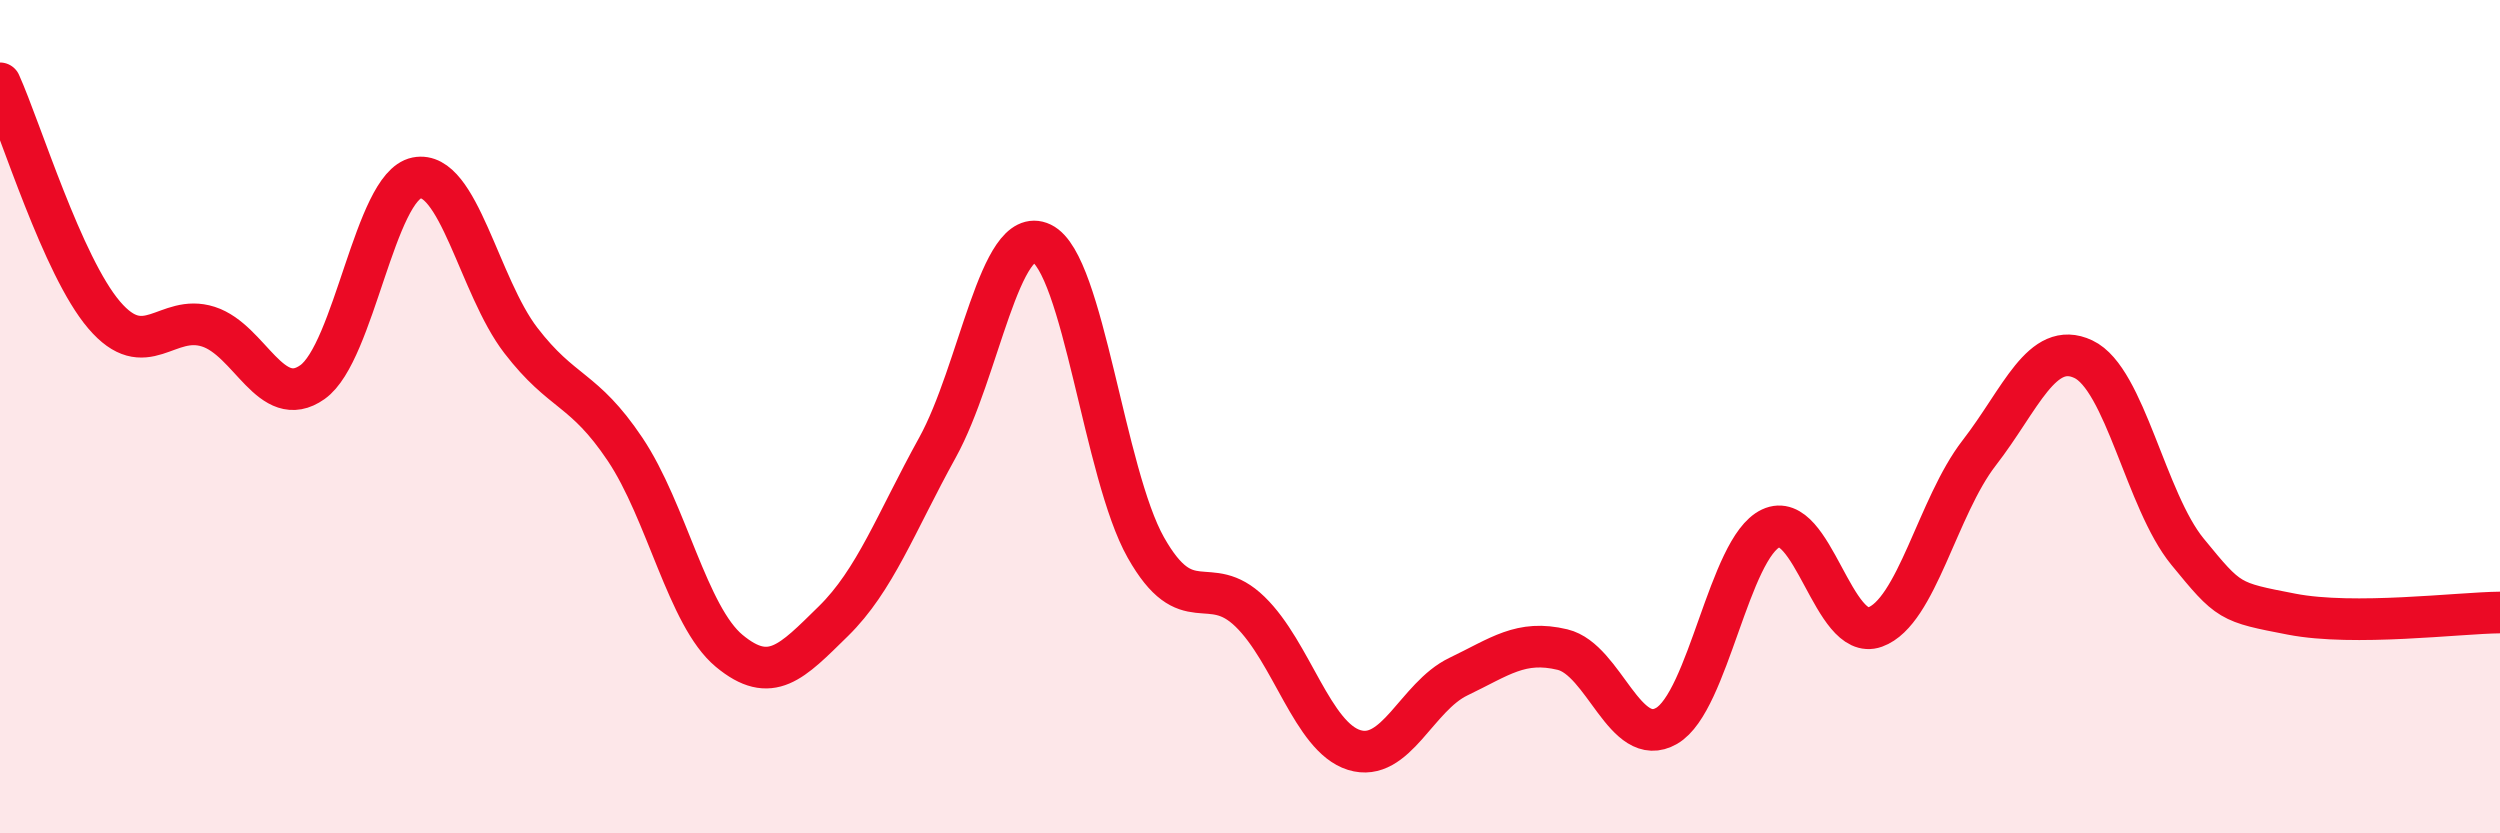
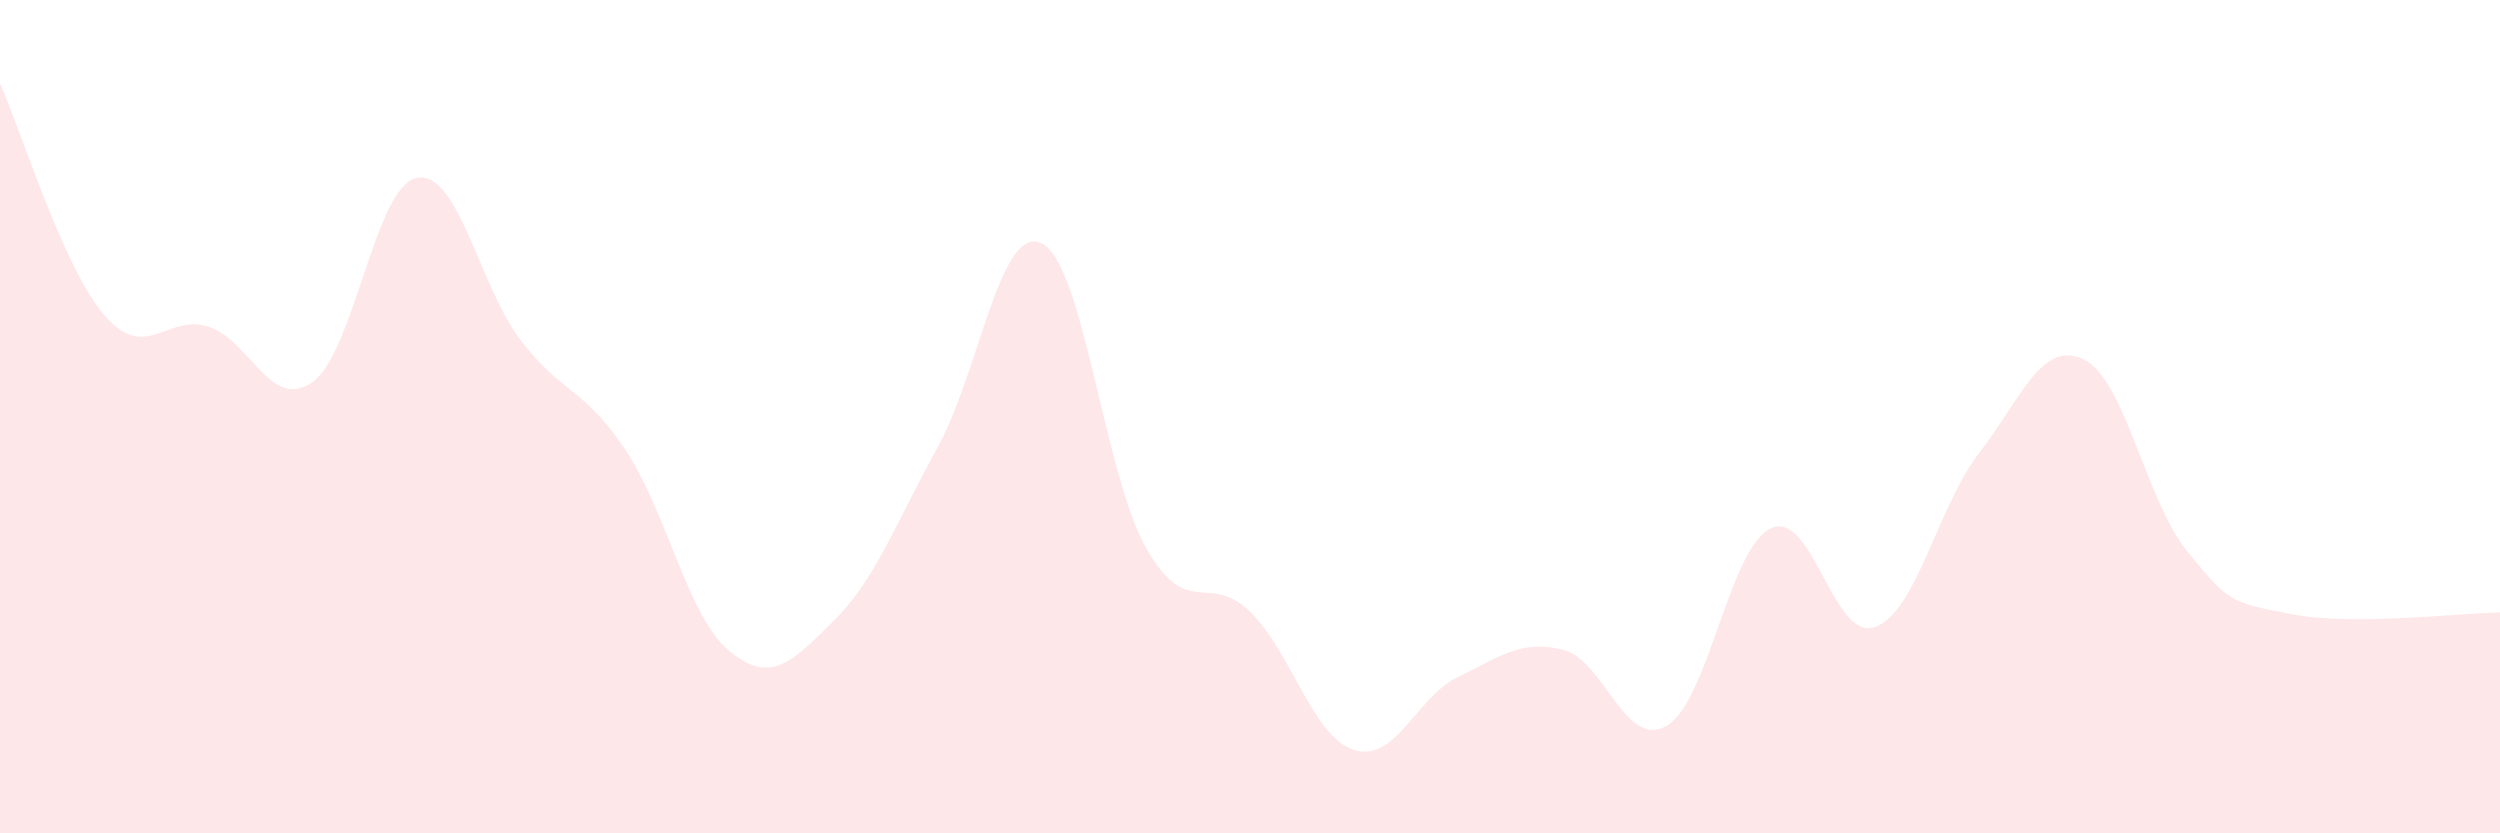
<svg xmlns="http://www.w3.org/2000/svg" width="60" height="20" viewBox="0 0 60 20">
  <path d="M 0,2 C 0.5,3.11 1.5,6.39 2.5,7.56 C 3.5,8.73 4,7.52 5,7.84 C 6,8.16 6.5,9.88 7.5,9.17 C 8.5,8.46 9,4.47 10,4.27 C 11,4.07 11.5,6.87 12.5,8.17 C 13.5,9.47 14,9.29 15,10.78 C 16,12.27 16.5,14.79 17.5,15.62 C 18.5,16.45 19,15.89 20,14.91 C 21,13.93 21.5,12.55 22.5,10.74 C 23.5,8.93 24,5.36 25,5.84 C 26,6.32 26.5,11.37 27.5,13.14 C 28.5,14.91 29,13.71 30,14.68 C 31,15.65 31.5,17.69 32.5,18 C 33.5,18.31 34,16.72 35,16.24 C 36,15.76 36.5,15.35 37.5,15.59 C 38.5,15.83 39,18 40,17.42 C 41,16.84 41.5,13.15 42.5,12.68 C 43.5,12.21 44,15.41 45,15.05 C 46,14.69 46.5,12.16 47.5,10.87 C 48.5,9.58 49,8.15 50,8.62 C 51,9.09 51.5,12.02 52.5,13.24 C 53.5,14.46 53.5,14.45 55,14.74 C 56.5,15.03 59,14.71 60,14.7L60 20L0 20Z" fill="#EB0A25" opacity="0.1" stroke-linecap="round" stroke-linejoin="round" />
-   <path d="M 0,2 C 0.5,3.11 1.5,6.39 2.5,7.56 C 3.5,8.73 4,7.52 5,7.84 C 6,8.16 6.5,9.88 7.5,9.17 C 8.5,8.46 9,4.47 10,4.27 C 11,4.07 11.5,6.87 12.5,8.17 C 13.5,9.47 14,9.29 15,10.78 C 16,12.27 16.5,14.79 17.5,15.62 C 18.5,16.45 19,15.89 20,14.91 C 21,13.93 21.5,12.55 22.5,10.74 C 23.5,8.93 24,5.36 25,5.84 C 26,6.32 26.5,11.37 27.5,13.14 C 28.5,14.91 29,13.71 30,14.68 C 31,15.65 31.5,17.69 32.5,18 C 33.5,18.31 34,16.72 35,16.24 C 36,15.76 36.5,15.35 37.5,15.59 C 38.5,15.83 39,18 40,17.42 C 41,16.84 41.5,13.15 42.5,12.68 C 43.5,12.21 44,15.41 45,15.05 C 46,14.69 46.5,12.16 47.5,10.87 C 48.5,9.58 49,8.15 50,8.62 C 51,9.09 51.5,12.02 52.5,13.24 C 53.5,14.46 53.5,14.45 55,14.74 C 56.5,15.03 59,14.71 60,14.7" stroke="#EB0A25" stroke-width="1" fill="none" stroke-linecap="round" stroke-linejoin="round" />
</svg>